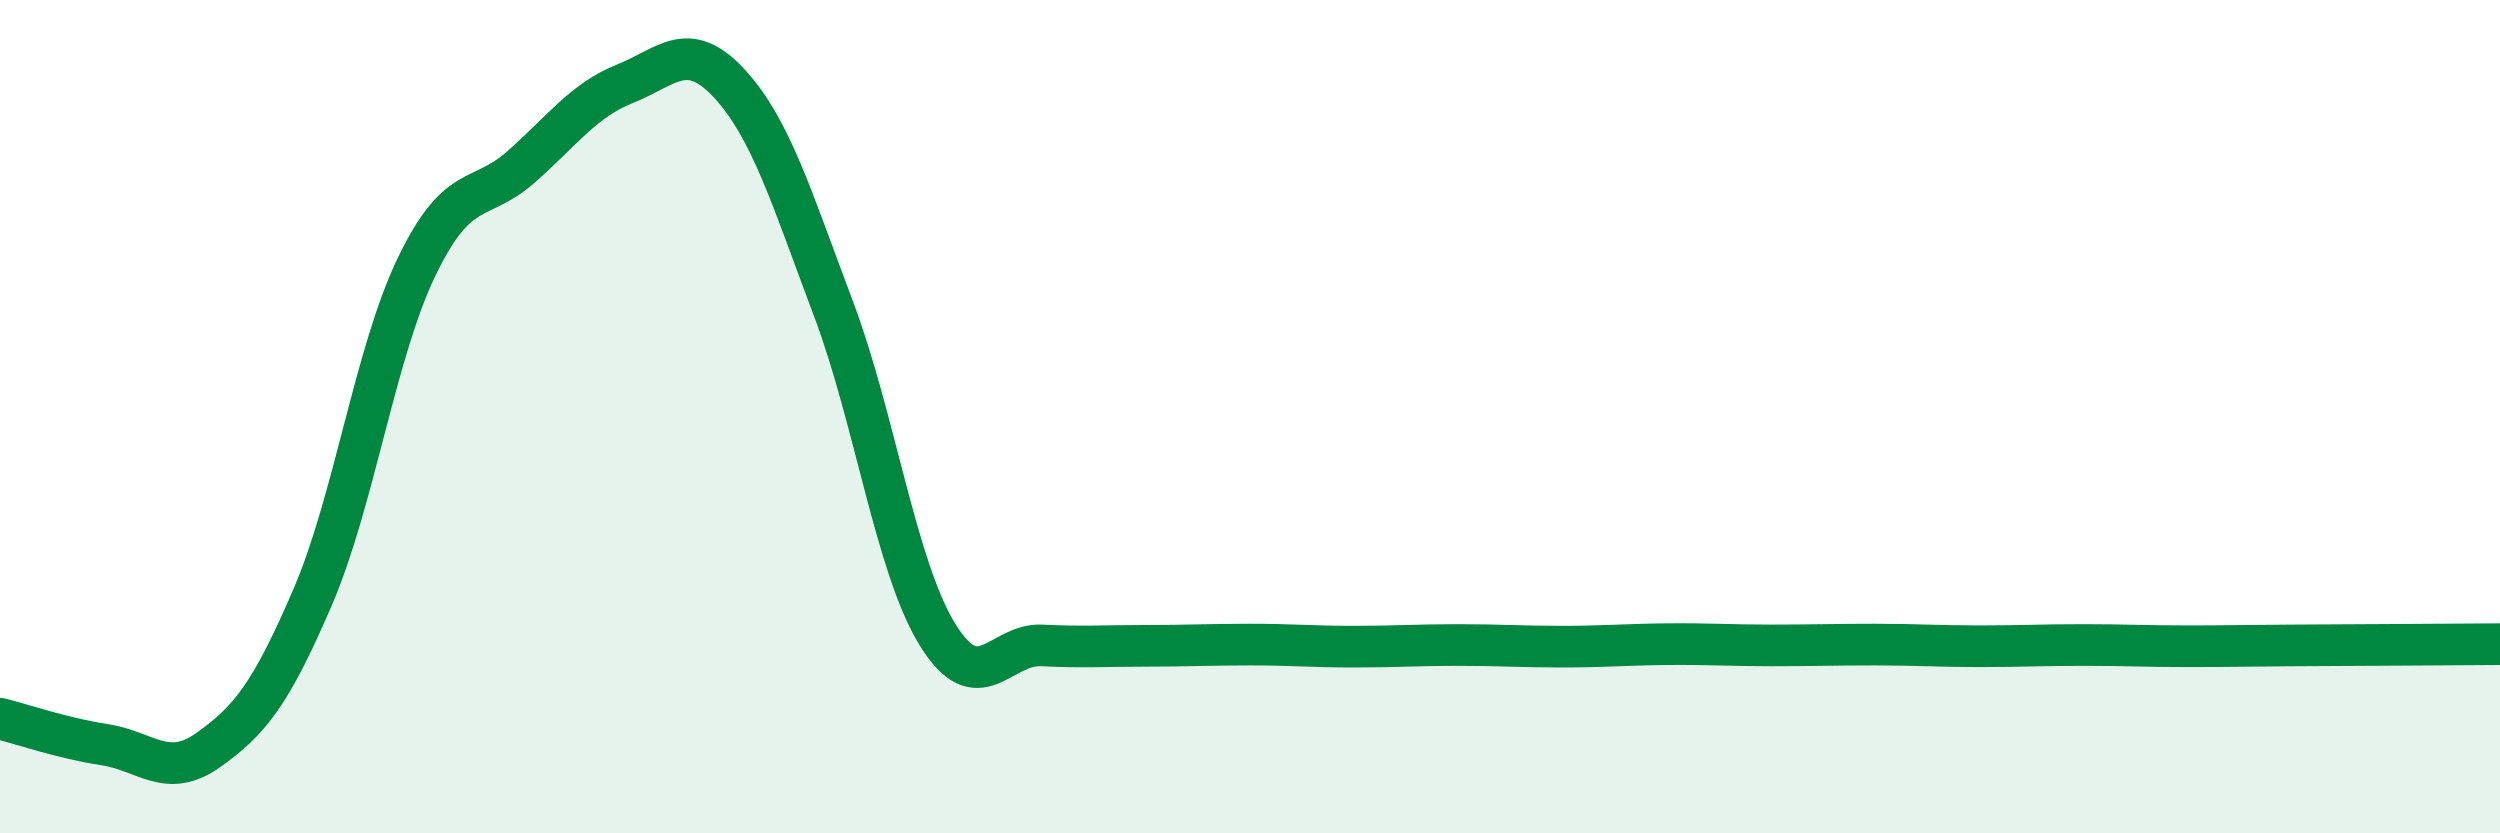
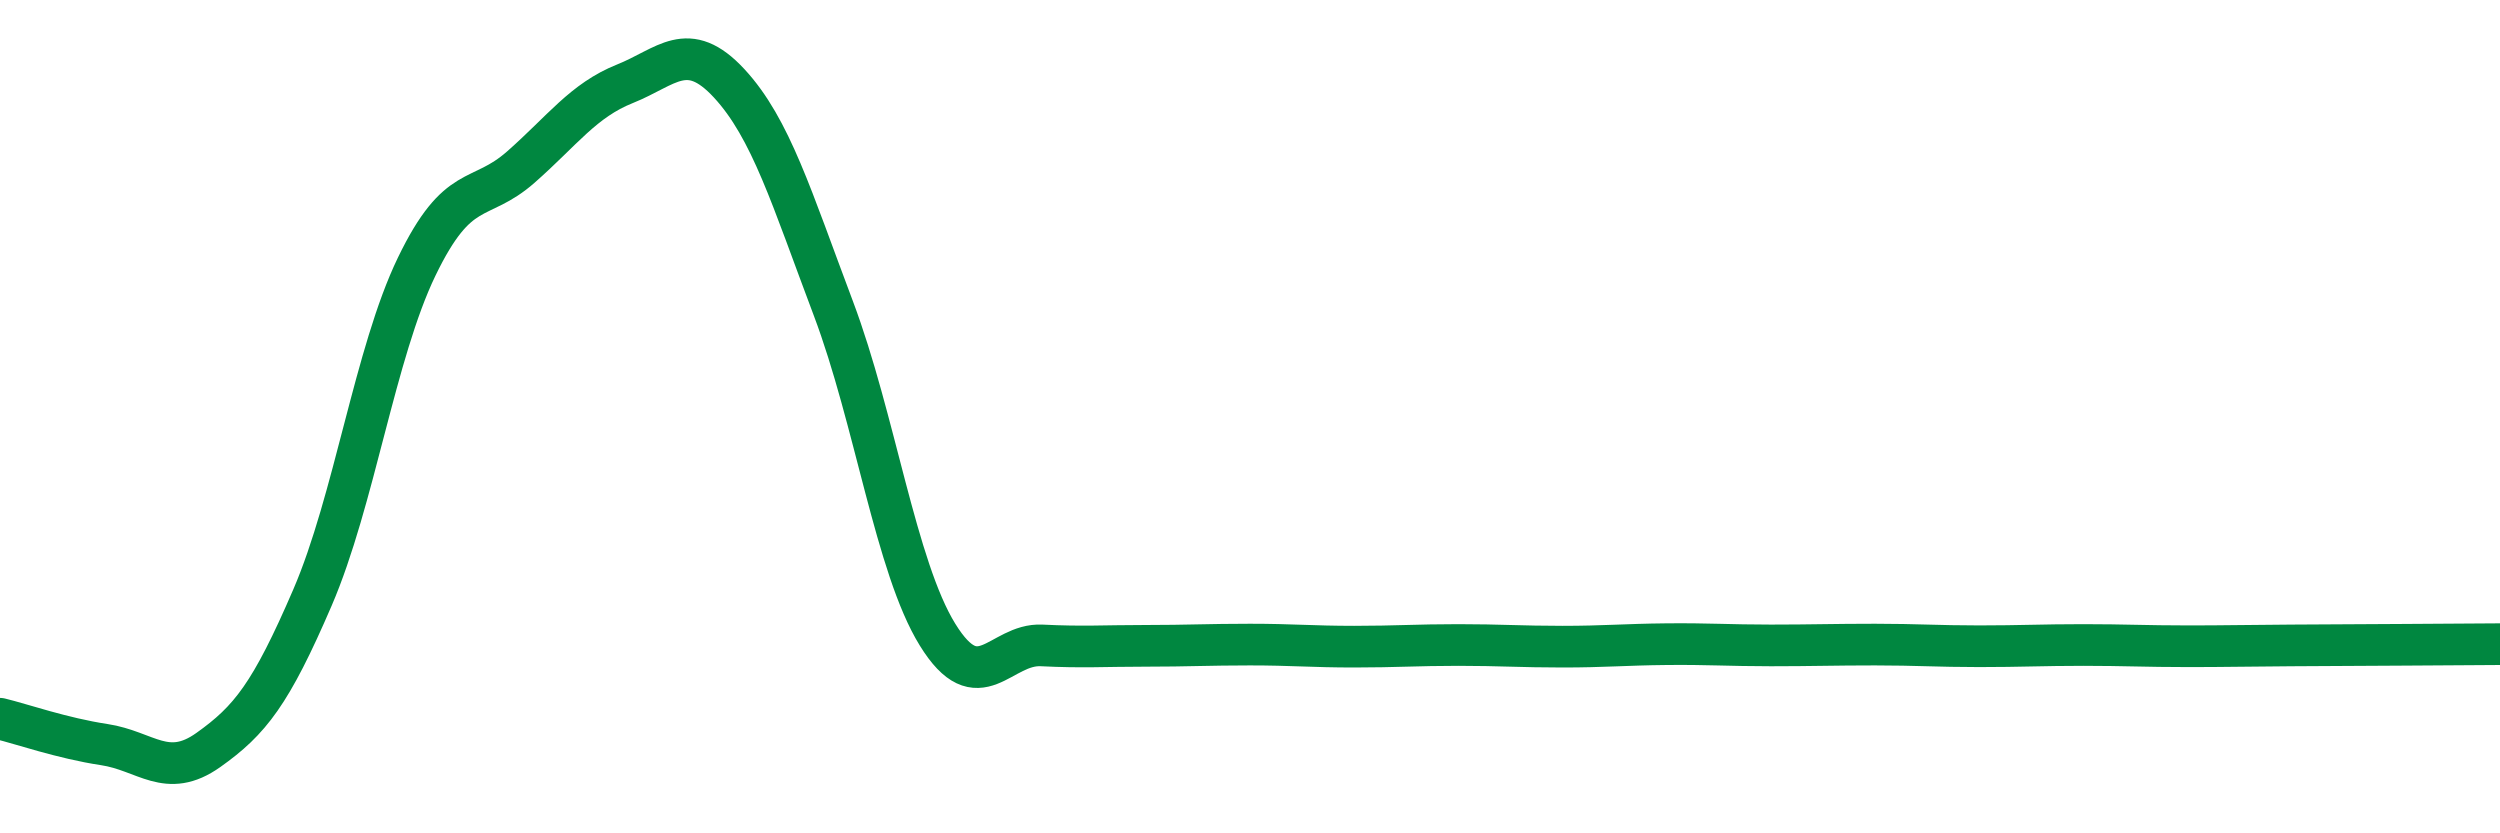
<svg xmlns="http://www.w3.org/2000/svg" width="60" height="20" viewBox="0 0 60 20">
-   <path d="M 0,17.25 C 0.5,17.37 1.5,17.72 2.5,17.87 C 3.5,18.02 4,18.71 5,18 C 6,17.29 6.5,16.66 7.5,14.34 C 8.5,12.02 9,8.47 10,6.4 C 11,4.33 11.5,4.89 12.5,4.01 C 13.5,3.13 14,2.41 15,2.01 C 16,1.61 16.5,0.92 17.5,2 C 18.5,3.08 19,4.75 20,7.4 C 21,10.05 21.5,13.61 22.5,15.23 C 23.5,16.85 24,15.44 25,15.49 C 26,15.54 26.5,15.5 27.5,15.5 C 28.5,15.5 29,15.47 30,15.47 C 31,15.47 31.5,15.52 32.5,15.52 C 33.5,15.52 34,15.48 35,15.48 C 36,15.48 36.5,15.52 37.5,15.52 C 38.5,15.52 39,15.47 40,15.46 C 41,15.45 41.5,15.49 42.5,15.49 C 43.5,15.49 44,15.47 45,15.47 C 46,15.47 46.5,15.51 47.5,15.51 C 48.5,15.51 49,15.48 50,15.48 C 51,15.48 51.5,15.51 52.5,15.51 C 53.5,15.51 53.5,15.5 55,15.49 C 56.5,15.48 59,15.47 60,15.46L60 20L0 20Z" fill="#008740" opacity="0.1" stroke-linecap="round" stroke-linejoin="round" />
  <path d="M 0,17.25 C 0.5,17.37 1.5,17.72 2.5,17.87 C 3.5,18.02 4,18.71 5,18 C 6,17.29 6.5,16.66 7.5,14.34 C 8.5,12.02 9,8.47 10,6.4 C 11,4.33 11.5,4.89 12.5,4.01 C 13.5,3.13 14,2.41 15,2.01 C 16,1.61 16.5,0.92 17.5,2 C 18.5,3.08 19,4.75 20,7.4 C 21,10.05 21.5,13.61 22.5,15.23 C 23.5,16.85 24,15.44 25,15.49 C 26,15.54 26.5,15.5 27.5,15.5 C 28.5,15.5 29,15.47 30,15.47 C 31,15.47 31.5,15.52 32.5,15.52 C 33.5,15.52 34,15.48 35,15.48 C 36,15.48 36.5,15.52 37.5,15.52 C 38.5,15.52 39,15.47 40,15.46 C 41,15.45 41.5,15.49 42.5,15.49 C 43.5,15.49 44,15.47 45,15.47 C 46,15.47 46.5,15.51 47.5,15.51 C 48.5,15.51 49,15.48 50,15.48 C 51,15.48 51.5,15.51 52.5,15.51 C 53.5,15.51 53.5,15.5 55,15.49 C 56.5,15.48 59,15.47 60,15.46" stroke="#008740" stroke-width="1" fill="none" stroke-linecap="round" stroke-linejoin="round" />
</svg>